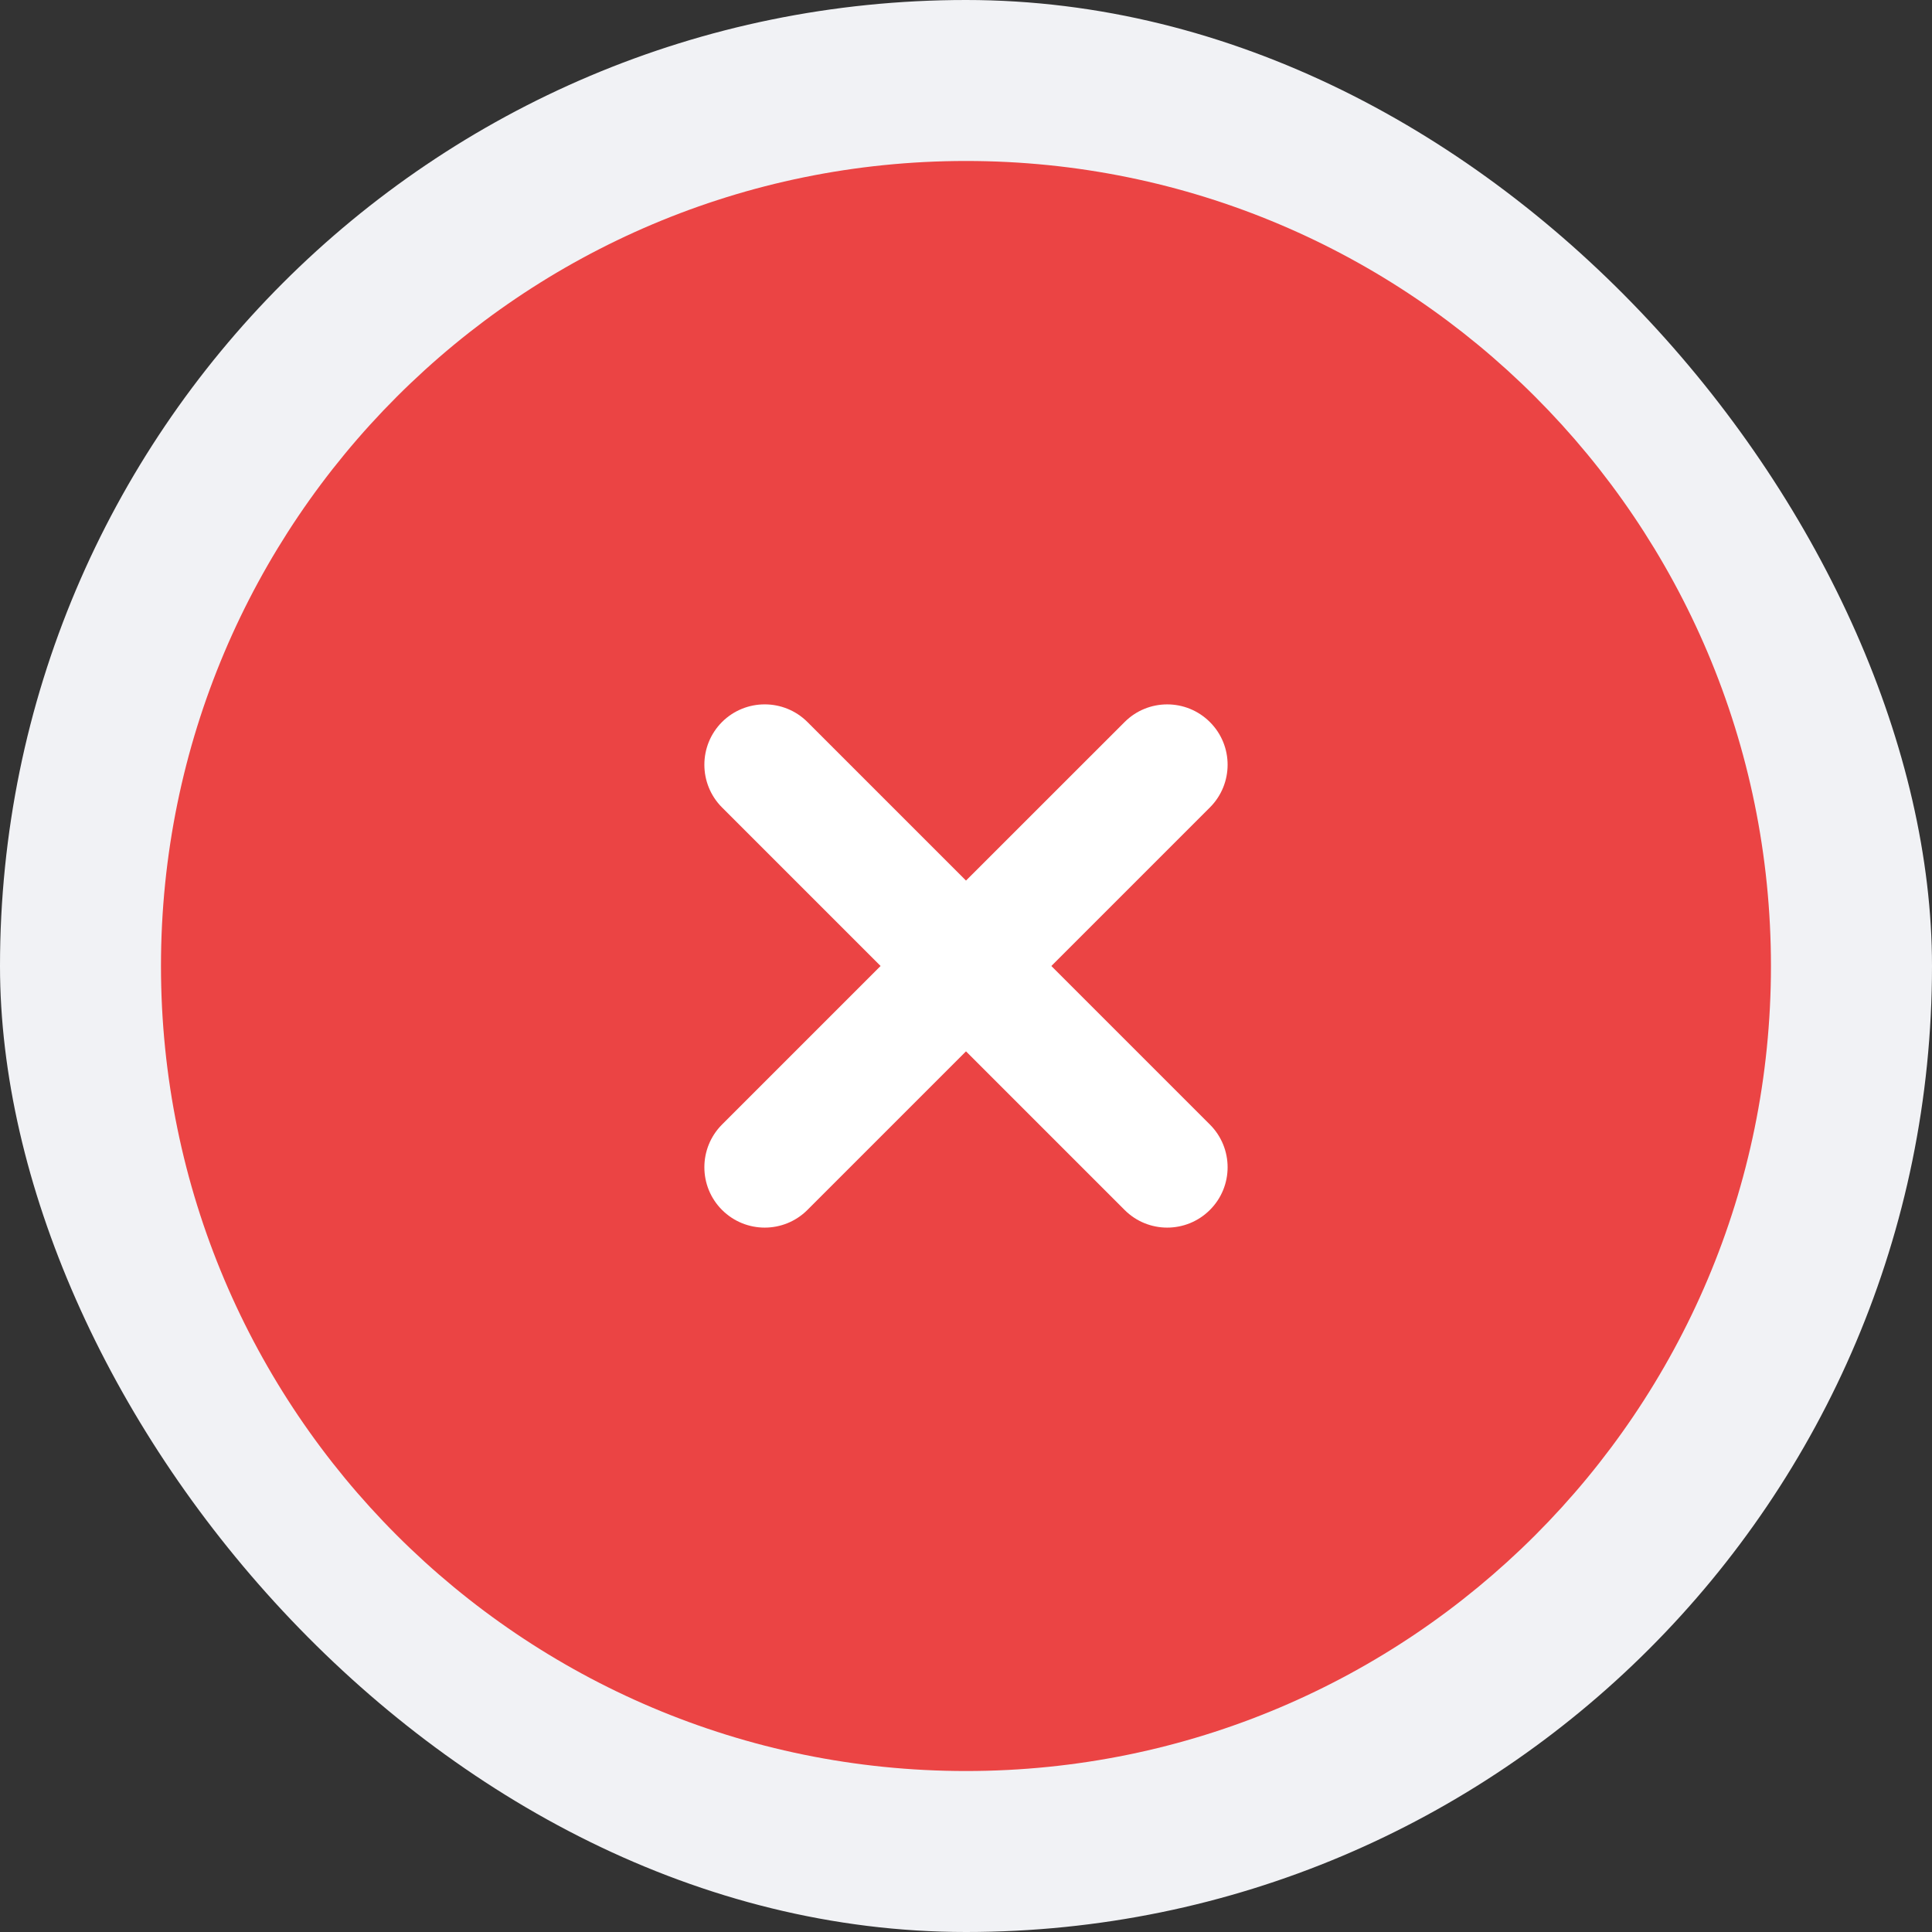
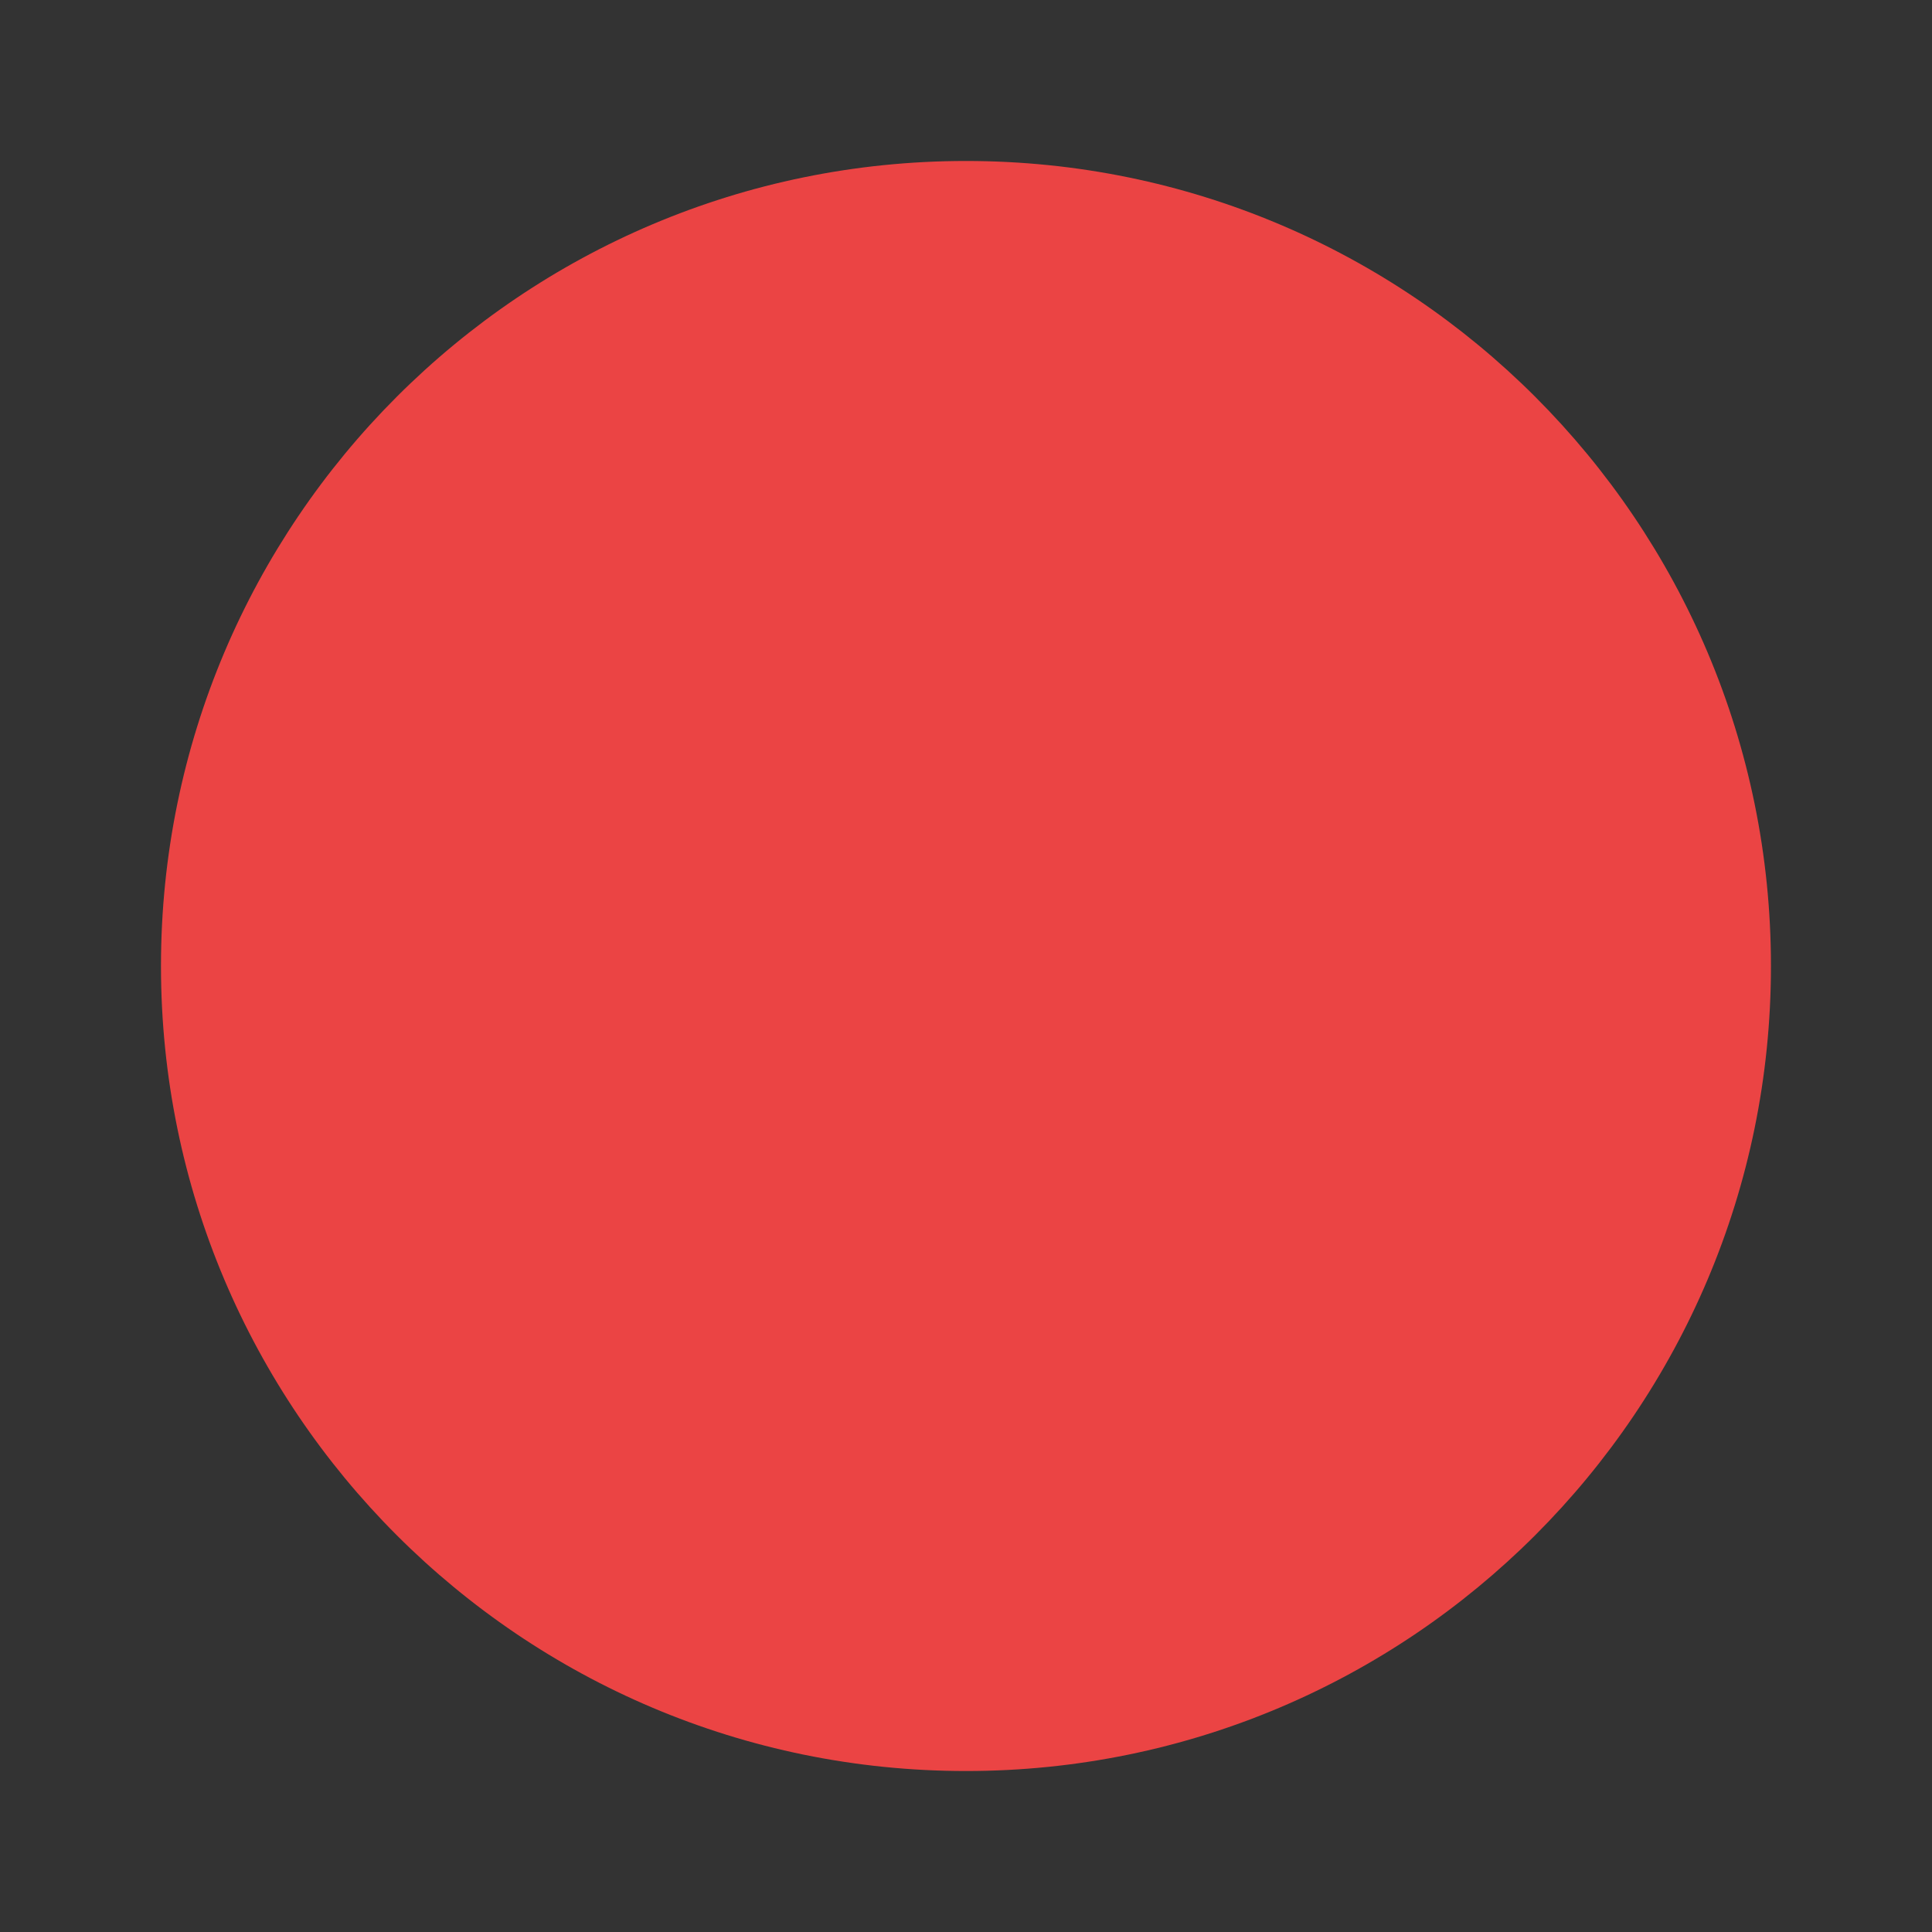
<svg xmlns="http://www.w3.org/2000/svg" width="28" height="28" viewBox="0 0 28 28" fill="none">
  <rect x="0" y="0" width="28" height="28" fill="#333333" stroke="none" />
-   <rect width="28" height="28" rx="14" fill="#F1F2F5" />
  <path d="M25.666 14C25.666 20.443 20.443 25.667 14 25.667C7.556 25.667 2.333 20.443 2.333 14C2.333 7.557 7.556 2.333 14 2.333C20.443 2.333 25.666 7.557 25.666 14Z" fill="#EB4444" />
-   <path d="M10.464 10.464C10.806 10.123 11.36 10.123 11.702 10.464L14 12.762L16.298 10.465C16.639 10.123 17.193 10.123 17.535 10.465C17.877 10.806 17.877 11.36 17.535 11.702L15.237 14L17.535 16.298C17.877 16.64 17.877 17.194 17.535 17.535C17.193 17.877 16.639 17.877 16.298 17.535L14 15.237L11.702 17.535C11.36 17.877 10.806 17.877 10.464 17.535C10.123 17.194 10.123 16.64 10.464 16.298L12.762 14L10.464 11.702C10.123 11.36 10.123 10.806 10.464 10.464Z" fill="white" />
</svg>